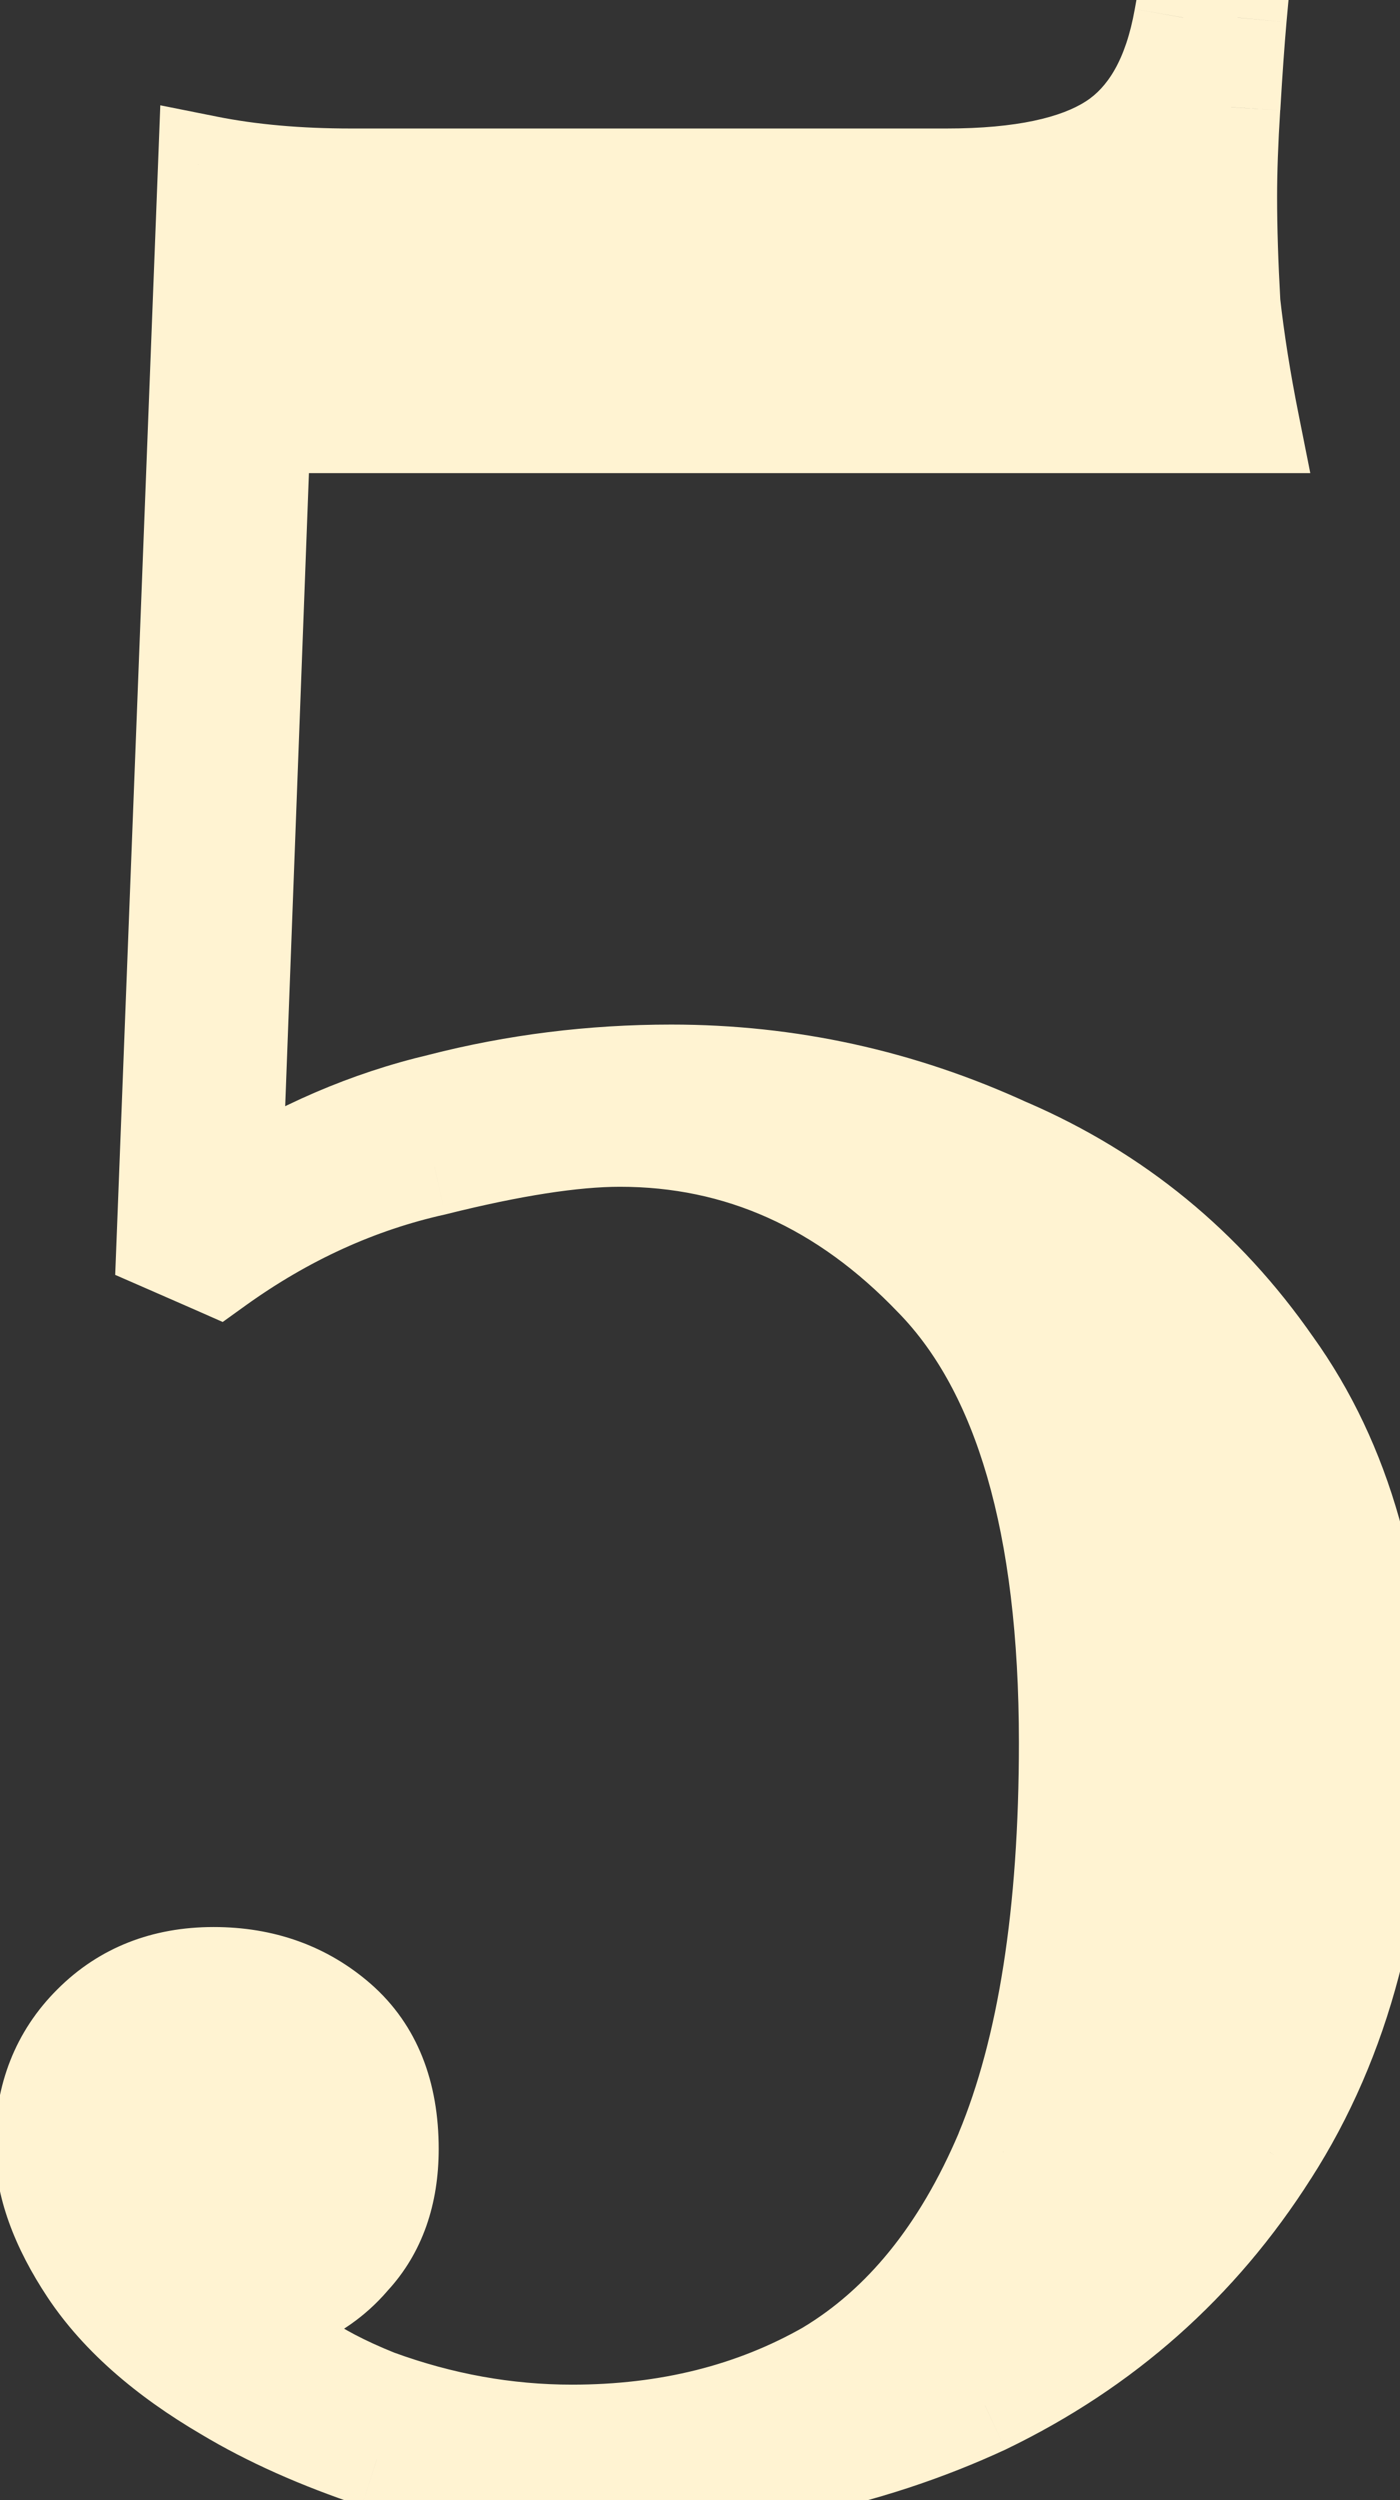
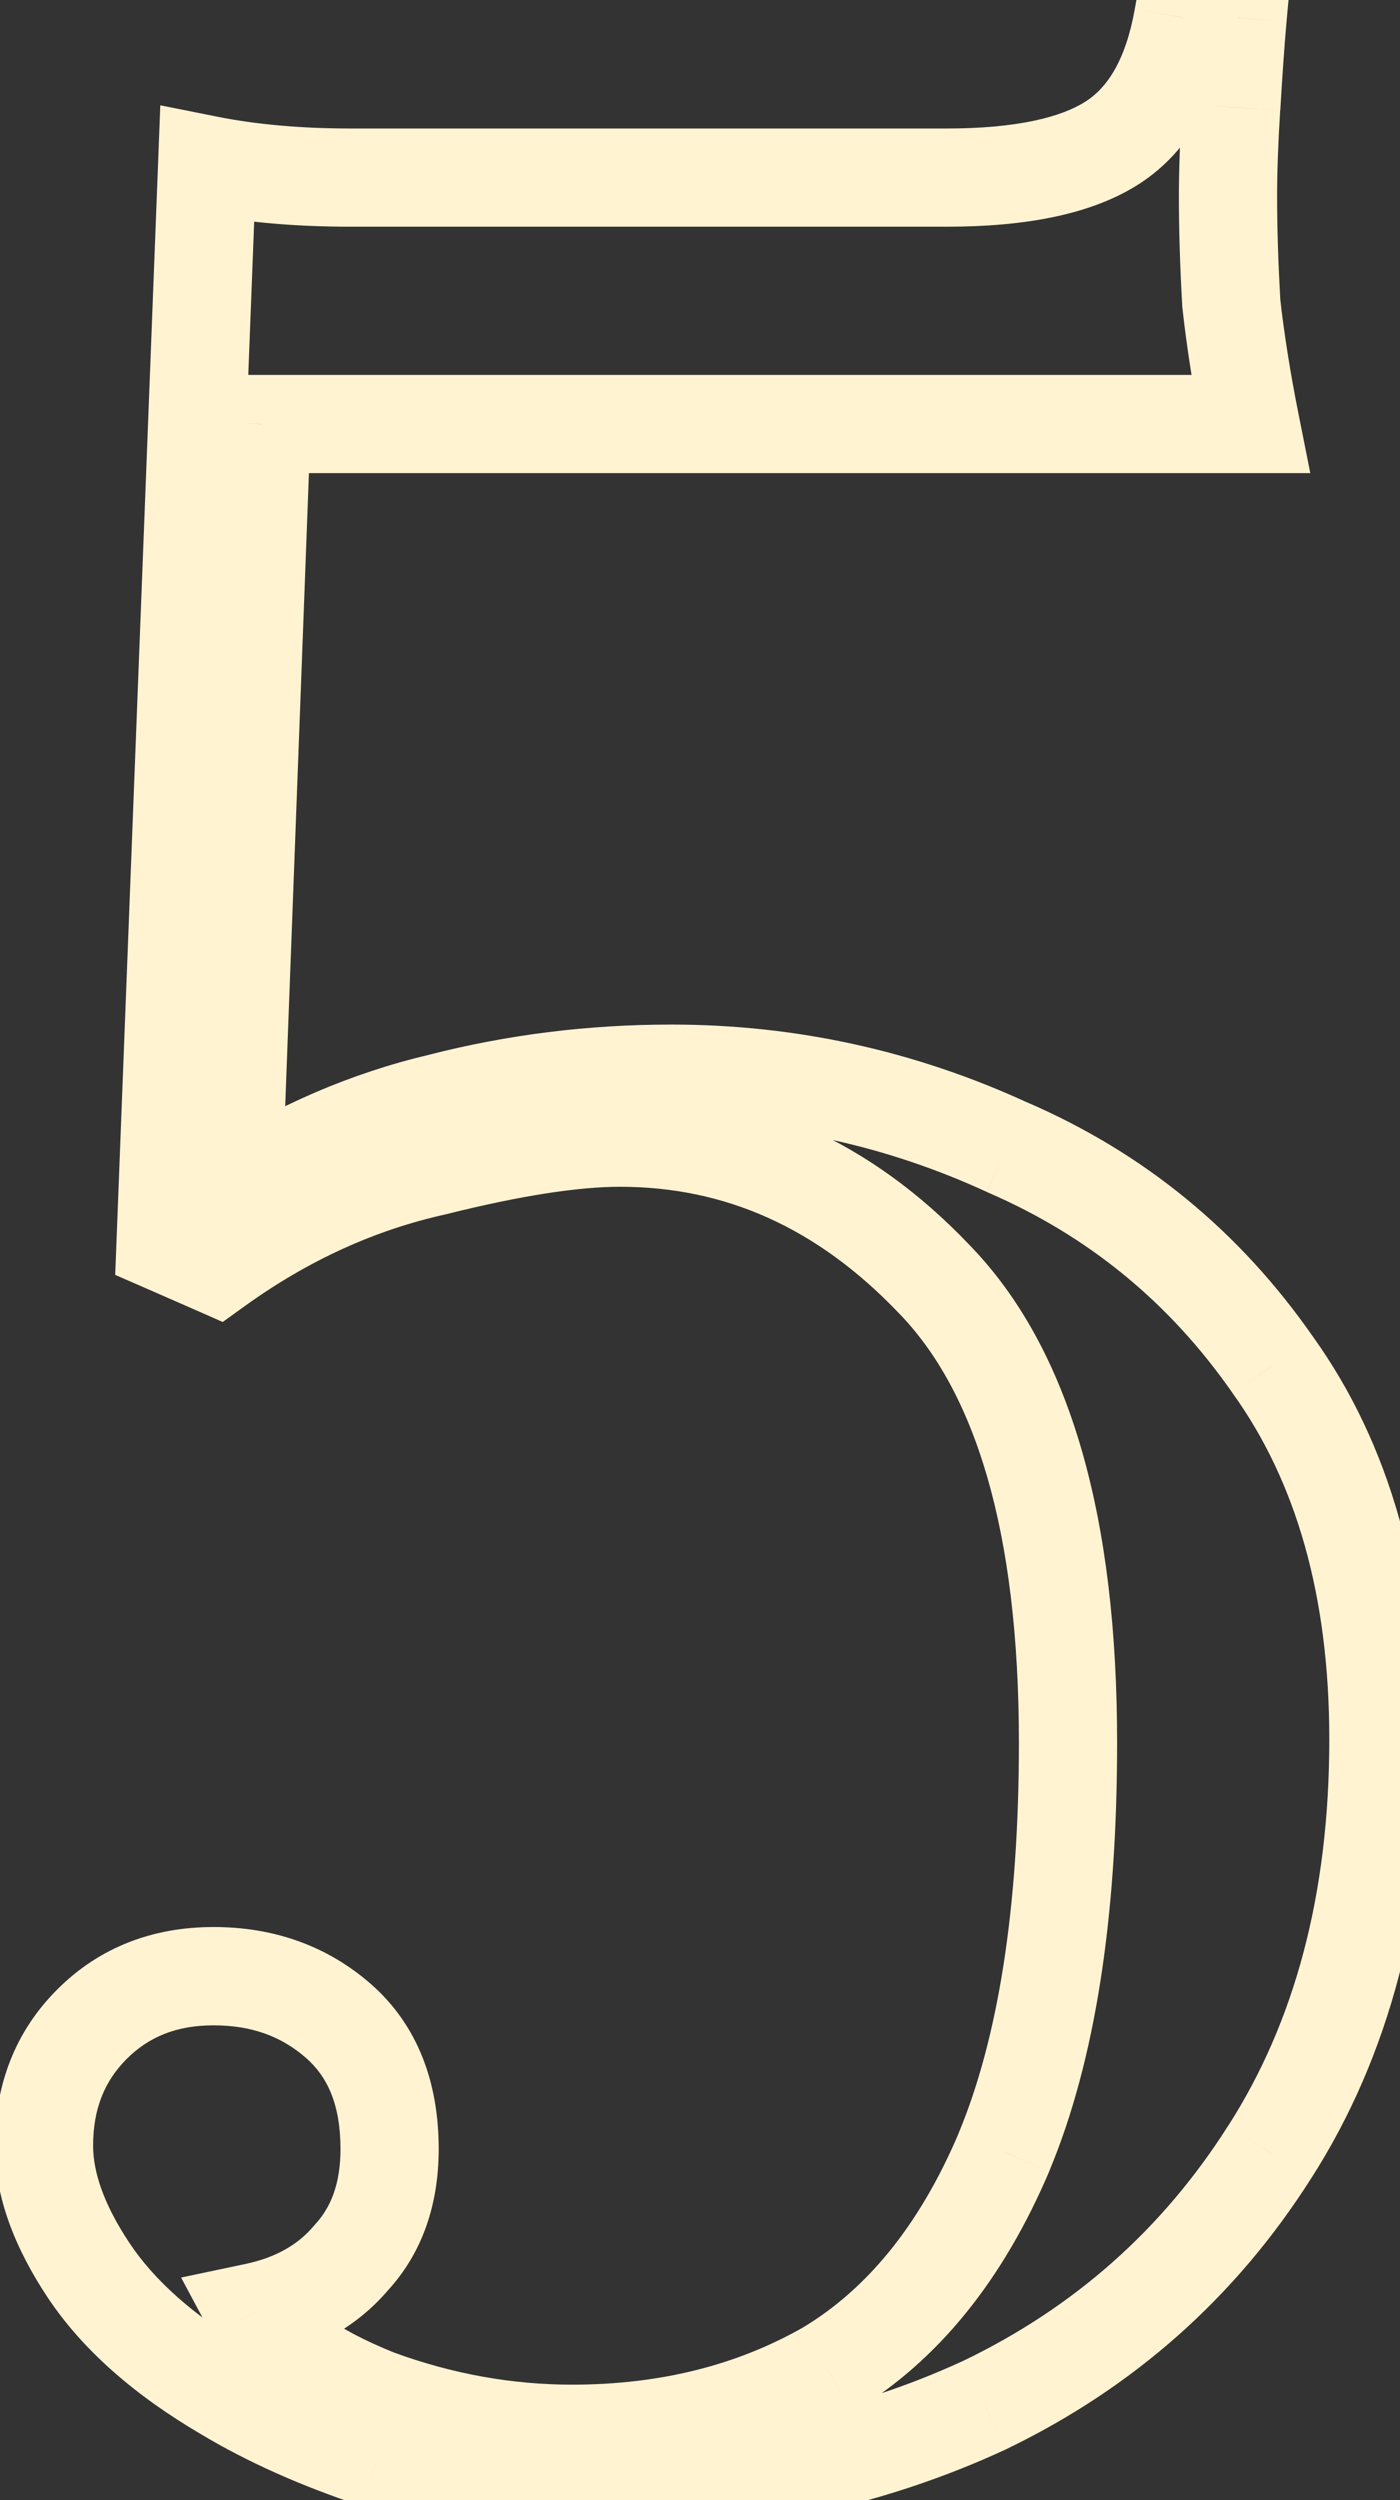
<svg xmlns="http://www.w3.org/2000/svg" width="14" height="25" viewBox="0 0 14 25" fill="none">
  <rect x="0" y="0" width="14" height="25" fill="#333333" stroke="none" />
-   <path d="M12.376 0.176C12.355 0.411 12.333 0.71 12.312 1.072C12.291 1.414 12.28 1.712 12.28 1.968C12.28 2.288 12.291 2.64 12.312 3.024C12.355 3.408 12.419 3.814 12.504 4.24H2.616L2.328 11.92C2.989 11.493 3.683 11.195 4.408 11.024C5.155 10.832 5.923 10.736 6.712 10.736C7.885 10.736 9.005 10.982 10.072 11.472C11.16 11.941 12.045 12.667 12.728 13.648C13.432 14.63 13.784 15.877 13.784 17.392C13.784 19.014 13.421 20.39 12.696 21.52C11.992 22.63 11.043 23.472 9.848 24.048C8.653 24.603 7.309 24.88 5.816 24.88C5.048 24.88 4.365 24.784 3.768 24.592C3.192 24.4 2.691 24.176 2.264 23.92C1.645 23.558 1.187 23.152 0.888 22.704C0.589 22.256 0.44 21.84 0.44 21.456C0.44 20.965 0.6 20.56 0.92 20.24C1.24 19.92 1.645 19.76 2.136 19.76C2.627 19.76 3.043 19.91 3.384 20.208C3.725 20.507 3.896 20.933 3.896 21.488C3.896 21.936 3.768 22.299 3.512 22.576C3.277 22.854 2.957 23.035 2.552 23.12C2.723 23.44 3.128 23.728 3.768 23.984C4.408 24.219 5.059 24.336 5.72 24.336C6.68 24.336 7.533 24.123 8.28 23.696C9.027 23.248 9.613 22.523 10.04 21.52C10.467 20.496 10.68 19.131 10.68 17.424C10.68 15.248 10.232 13.701 9.336 12.784C8.44 11.845 7.395 11.376 6.2 11.376C5.731 11.376 5.112 11.472 4.344 11.664C3.576 11.835 2.851 12.165 2.168 12.656L1.656 12.432L2.072 1.648C2.499 1.734 2.979 1.776 3.512 1.776H9.464C10.211 1.776 10.765 1.659 11.128 1.424C11.491 1.19 11.725 0.774 11.832 0.176H12.376Z" fill="#FFF3D2" />
-   <path d="M12.376 0.176L12.865 0.221L12.914 -0.315H12.376V0.176ZM12.312 1.072L12.802 1.103L12.803 1.101L12.312 1.072ZM12.312 3.024L11.822 3.051L11.822 3.065L11.824 3.078L12.312 3.024ZM12.504 4.24V4.731H13.103L12.986 4.144L12.504 4.24ZM2.616 4.24V3.749H2.143L2.125 4.222L2.616 4.24ZM2.328 11.92L1.837 11.902L1.802 12.844L2.594 12.333L2.328 11.92ZM4.408 11.024L4.521 11.502L4.53 11.5L4.408 11.024ZM10.072 11.472L9.867 11.919L9.877 11.923L10.072 11.472ZM12.728 13.648L12.325 13.929L12.329 13.935L12.728 13.648ZM12.696 21.52L12.283 21.255L12.281 21.257L12.696 21.52ZM9.848 24.048L10.055 24.494L10.061 24.491L9.848 24.048ZM3.768 24.592L3.613 25.058L3.618 25.06L3.768 24.592ZM2.264 23.92L2.517 23.499L2.512 23.496L2.264 23.92ZM0.888 22.704L0.479 22.977L0.888 22.704ZM0.92 20.24L0.573 19.893L0.92 20.24ZM3.384 20.208L3.06 20.578H3.06L3.384 20.208ZM3.512 22.576L3.151 22.243L3.144 22.251L3.137 22.259L3.512 22.576ZM2.552 23.12L2.451 22.639L1.811 22.774L2.119 23.351L2.552 23.12ZM3.768 23.984L3.586 24.44L3.592 24.443L3.599 24.445L3.768 23.984ZM8.28 23.696L8.524 24.123L8.533 24.117L8.28 23.696ZM10.04 21.52L10.492 21.713L10.493 21.709L10.04 21.52ZM9.336 12.784L8.981 13.123L8.985 13.127L9.336 12.784ZM4.344 11.664L4.451 12.144L4.463 12.141L4.344 11.664ZM2.168 12.656L1.971 13.106L2.227 13.219L2.455 13.055L2.168 12.656ZM1.656 12.432L1.165 12.413L1.152 12.748L1.459 12.882L1.656 12.432ZM2.072 1.648L2.168 1.166L1.603 1.053L1.581 1.629L2.072 1.648ZM11.128 1.424L10.861 1.012L10.861 1.012L11.128 1.424ZM11.832 0.176V-0.315H11.421L11.348 0.09L11.832 0.176ZM11.887 0.132C11.865 0.374 11.843 0.678 11.822 1.043L12.803 1.101C12.824 0.741 12.845 0.448 12.865 0.221L11.887 0.132ZM11.822 1.042C11.8 1.39 11.789 1.699 11.789 1.968H12.771C12.771 1.725 12.781 1.437 12.802 1.103L11.822 1.042ZM11.789 1.968C11.789 2.299 11.8 2.66 11.822 3.051L12.803 2.997C12.782 2.62 12.771 2.278 12.771 1.968H11.789ZM11.824 3.078C11.868 3.478 11.934 3.898 12.022 4.337L12.986 4.144C12.903 3.729 12.841 3.338 12.8 2.97L11.824 3.078ZM12.504 3.749H2.616V4.731H12.504V3.749ZM2.125 4.222L1.837 11.902L2.819 11.939L3.107 4.259L2.125 4.222ZM2.594 12.333C3.211 11.935 3.853 11.659 4.521 11.502L4.295 10.546C3.513 10.73 2.767 11.052 2.062 11.507L2.594 12.333ZM4.53 11.5C5.236 11.319 5.963 11.227 6.712 11.227V10.245C5.882 10.245 5.073 10.346 4.286 10.548L4.53 11.5ZM6.712 11.227C7.814 11.227 8.864 11.457 9.867 11.918L10.277 11.026C9.146 10.506 7.956 10.245 6.712 10.245V11.227ZM9.877 11.923C10.88 12.356 11.694 13.022 12.325 13.929L13.131 13.368C12.397 12.312 11.44 11.527 10.267 11.021L9.877 11.923ZM12.329 13.935C12.959 14.813 13.293 15.954 13.293 17.392H14.275C14.275 15.801 13.905 14.446 13.127 13.362L12.329 13.935ZM13.293 17.392C13.293 18.939 12.947 20.218 12.283 21.255L13.11 21.785C13.895 20.561 14.275 19.088 14.275 17.392H13.293ZM12.281 21.257C11.627 22.288 10.748 23.069 9.635 23.606L10.061 24.491C11.338 23.875 12.357 22.971 13.111 21.783L12.281 21.257ZM9.641 23.603C8.519 24.123 7.247 24.389 5.816 24.389V25.372C7.371 25.372 8.787 25.082 10.055 24.494L9.641 23.603ZM5.816 24.389C5.088 24.389 4.458 24.298 3.918 24.125L3.618 25.06C4.273 25.271 5.008 25.372 5.816 25.372V24.389ZM3.923 24.126C3.374 23.943 2.907 23.733 2.517 23.499L2.011 24.341C2.474 24.619 3.01 24.857 3.613 25.058L3.923 24.126ZM2.512 23.496C1.938 23.159 1.543 22.801 1.297 22.432L0.479 22.977C0.831 23.504 1.353 23.956 2.016 24.344L2.512 23.496ZM1.297 22.432C1.031 22.033 0.931 21.711 0.931 21.456H-0.051C-0.051 21.969 0.148 22.479 0.479 22.977L1.297 22.432ZM0.931 21.456C0.931 21.084 1.048 20.807 1.267 20.588L0.573 19.893C0.152 20.313 -0.051 20.847 -0.051 21.456H0.931ZM1.267 20.588C1.487 20.368 1.764 20.252 2.136 20.252V19.269C1.527 19.269 0.993 19.472 0.573 19.893L1.267 20.588ZM2.136 20.252C2.518 20.252 2.816 20.364 3.06 20.578L3.708 19.838C3.269 19.455 2.735 19.269 2.136 19.269V20.252ZM3.06 20.578C3.272 20.763 3.405 21.041 3.405 21.488H4.387C4.387 20.826 4.179 20.251 3.708 19.838L3.06 20.578ZM3.405 21.488C3.405 21.837 3.308 22.073 3.151 22.243L3.873 22.909C4.228 22.525 4.387 22.035 4.387 21.488H3.405ZM3.137 22.259C2.983 22.441 2.765 22.573 2.451 22.639L2.653 23.601C3.15 23.496 3.572 23.266 3.887 22.893L3.137 22.259ZM2.119 23.351C2.375 23.832 2.922 24.175 3.586 24.44L3.95 23.528C3.334 23.281 3.07 23.048 2.986 22.889L2.119 23.351ZM3.599 24.445C4.291 24.699 4.999 24.828 5.72 24.828V23.845C5.118 23.845 4.525 23.738 3.937 23.523L3.599 24.445ZM5.72 24.828C6.755 24.828 7.694 24.597 8.524 24.123L8.036 23.27C7.372 23.649 6.605 23.845 5.72 23.845V24.828ZM8.533 24.117C9.389 23.604 10.035 22.786 10.492 21.713L9.588 21.328C9.192 22.259 8.665 22.892 8.027 23.275L8.533 24.117ZM10.493 21.709C10.955 20.602 11.171 19.164 11.171 17.424H10.189C10.189 19.097 9.978 20.39 9.586 21.331L10.493 21.709ZM11.171 17.424C11.171 15.204 10.718 13.496 9.687 12.441L8.985 13.127C9.746 13.907 10.189 15.293 10.189 17.424H11.171ZM9.691 12.445C8.712 11.418 7.541 10.885 6.2 10.885V11.867C7.248 11.867 8.168 12.273 8.981 13.123L9.691 12.445ZM6.2 10.885C5.672 10.885 5.009 10.992 4.225 11.188L4.463 12.141C5.215 11.953 5.789 11.867 6.2 11.867V10.885ZM4.237 11.185C3.4 11.371 2.614 11.73 1.881 12.257L2.455 13.055C3.087 12.601 3.752 12.299 4.451 12.144L4.237 11.185ZM2.365 12.206L1.853 11.982L1.459 12.882L1.971 13.106L2.365 12.206ZM2.147 12.451L2.563 1.667L1.581 1.629L1.165 12.413L2.147 12.451ZM1.976 2.13C2.44 2.223 2.953 2.267 3.512 2.267V1.285C3.004 1.285 2.557 1.244 2.168 1.166L1.976 2.13ZM3.512 2.267H9.464V1.285H3.512V2.267ZM9.464 2.267C10.245 2.267 10.914 2.148 11.395 1.837L10.861 1.012C10.617 1.17 10.177 1.285 9.464 1.285V2.267ZM11.395 1.837C11.912 1.502 12.195 0.938 12.316 0.263L11.348 0.09C11.256 0.609 11.069 0.877 10.861 1.012L11.395 1.837ZM11.832 0.667H12.376V-0.315H11.832V0.667Z" fill="#FFF3D2" />
+   <path d="M12.376 0.176L12.865 0.221L12.914 -0.315H12.376V0.176ZM12.312 1.072L12.802 1.103L12.803 1.101L12.312 1.072ZM12.312 3.024L11.822 3.051L11.822 3.065L11.824 3.078L12.312 3.024ZM12.504 4.24V4.731H13.103L12.986 4.144L12.504 4.24ZM2.616 4.24V3.749H2.143L2.125 4.222L2.616 4.24ZM2.328 11.92L1.837 11.902L1.802 12.844L2.594 12.333L2.328 11.92ZM4.408 11.024L4.521 11.502L4.53 11.5L4.408 11.024ZM10.072 11.472L9.867 11.919L9.877 11.923L10.072 11.472ZM12.728 13.648L12.325 13.929L12.329 13.935L12.728 13.648ZM12.696 21.52L12.283 21.255L12.281 21.257L12.696 21.52ZM9.848 24.048L10.055 24.494L10.061 24.491L9.848 24.048ZM3.768 24.592L3.613 25.058L3.618 25.06L3.768 24.592ZM2.264 23.92L2.517 23.499L2.512 23.496L2.264 23.92ZM0.888 22.704L0.479 22.977L0.888 22.704ZM0.92 20.24L0.573 19.893L0.92 20.24ZM3.384 20.208L3.06 20.578H3.06L3.384 20.208ZM3.512 22.576L3.151 22.243L3.144 22.251L3.137 22.259L3.512 22.576ZM2.552 23.12L2.451 22.639L1.811 22.774L2.119 23.351L2.552 23.12ZM3.768 23.984L3.586 24.44L3.592 24.443L3.599 24.445L3.768 23.984ZM8.28 23.696L8.524 24.123L8.533 24.117L8.28 23.696ZM10.04 21.52L10.492 21.713L10.493 21.709L10.04 21.52ZM9.336 12.784L8.981 13.123L8.985 13.127L9.336 12.784ZM4.344 11.664L4.451 12.144L4.463 12.141L4.344 11.664ZM2.168 12.656L1.971 13.106L2.227 13.219L2.455 13.055L2.168 12.656ZM1.656 12.432L1.165 12.413L1.152 12.748L1.459 12.882L1.656 12.432ZM2.072 1.648L2.168 1.166L1.603 1.053L1.581 1.629L2.072 1.648ZM11.128 1.424L10.861 1.012L10.861 1.012L11.128 1.424ZM11.832 0.176V-0.315H11.421L11.348 0.09L11.832 0.176ZM11.887 0.132C11.865 0.374 11.843 0.678 11.822 1.043L12.803 1.101C12.824 0.741 12.845 0.448 12.865 0.221L11.887 0.132ZM11.822 1.042C11.8 1.39 11.789 1.699 11.789 1.968H12.771C12.771 1.725 12.781 1.437 12.802 1.103L11.822 1.042ZM11.789 1.968C11.789 2.299 11.8 2.66 11.822 3.051L12.803 2.997C12.782 2.62 12.771 2.278 12.771 1.968H11.789ZM11.824 3.078C11.868 3.478 11.934 3.898 12.022 4.337L12.986 4.144C12.903 3.729 12.841 3.338 12.8 2.97L11.824 3.078ZM12.504 3.749H2.616V4.731H12.504V3.749ZM2.125 4.222L1.837 11.902L2.819 11.939L3.107 4.259L2.125 4.222ZM2.594 12.333C3.211 11.935 3.853 11.659 4.521 11.502L4.295 10.546C3.513 10.73 2.767 11.052 2.062 11.507L2.594 12.333ZM4.53 11.5C5.236 11.319 5.963 11.227 6.712 11.227V10.245C5.882 10.245 5.073 10.346 4.286 10.548L4.53 11.5ZM6.712 11.227C7.814 11.227 8.864 11.457 9.867 11.918L10.277 11.026C9.146 10.506 7.956 10.245 6.712 10.245V11.227ZM9.877 11.923C10.88 12.356 11.694 13.022 12.325 13.929L13.131 13.368C12.397 12.312 11.44 11.527 10.267 11.021L9.877 11.923ZM12.329 13.935C12.959 14.813 13.293 15.954 13.293 17.392H14.275C14.275 15.801 13.905 14.446 13.127 13.362L12.329 13.935ZM13.293 17.392C13.293 18.939 12.947 20.218 12.283 21.255L13.11 21.785C13.895 20.561 14.275 19.088 14.275 17.392H13.293ZM12.281 21.257C11.627 22.288 10.748 23.069 9.635 23.606L10.061 24.491C11.338 23.875 12.357 22.971 13.111 21.783L12.281 21.257ZM9.641 23.603C8.519 24.123 7.247 24.389 5.816 24.389V25.372C7.371 25.372 8.787 25.082 10.055 24.494L9.641 23.603ZM5.816 24.389C5.088 24.389 4.458 24.298 3.918 24.125L3.618 25.06C4.273 25.271 5.008 25.372 5.816 25.372V24.389ZM3.923 24.126C3.374 23.943 2.907 23.733 2.517 23.499L2.011 24.341C2.474 24.619 3.01 24.857 3.613 25.058L3.923 24.126ZM2.512 23.496C1.938 23.159 1.543 22.801 1.297 22.432L0.479 22.977C0.831 23.504 1.353 23.956 2.016 24.344L2.512 23.496ZM1.297 22.432C1.031 22.033 0.931 21.711 0.931 21.456H-0.051C-0.051 21.969 0.148 22.479 0.479 22.977L1.297 22.432ZM0.931 21.456C0.931 21.084 1.048 20.807 1.267 20.588L0.573 19.893C0.152 20.313 -0.051 20.847 -0.051 21.456H0.931ZM1.267 20.588C1.487 20.368 1.764 20.252 2.136 20.252V19.269C1.527 19.269 0.993 19.472 0.573 19.893L1.267 20.588ZM2.136 20.252C2.518 20.252 2.816 20.364 3.06 20.578L3.708 19.838C3.269 19.455 2.735 19.269 2.136 19.269V20.252ZM3.06 20.578C3.272 20.763 3.405 21.041 3.405 21.488H4.387C4.387 20.826 4.179 20.251 3.708 19.838L3.06 20.578ZM3.405 21.488C3.405 21.837 3.308 22.073 3.151 22.243L3.873 22.909C4.228 22.525 4.387 22.035 4.387 21.488H3.405ZM3.137 22.259C2.983 22.441 2.765 22.573 2.451 22.639L2.653 23.601C3.15 23.496 3.572 23.266 3.887 22.893L3.137 22.259ZM2.119 23.351C2.375 23.832 2.922 24.175 3.586 24.44L3.95 23.528C3.334 23.281 3.07 23.048 2.986 22.889L2.119 23.351ZM3.599 24.445C4.291 24.699 4.999 24.828 5.72 24.828V23.845C5.118 23.845 4.525 23.738 3.937 23.523L3.599 24.445ZM5.72 24.828C6.755 24.828 7.694 24.597 8.524 24.123L8.036 23.27C7.372 23.649 6.605 23.845 5.72 23.845V24.828ZM8.533 24.117C9.389 23.604 10.035 22.786 10.492 21.713L9.588 21.328C9.192 22.259 8.665 22.892 8.027 23.275L8.533 24.117ZM10.493 21.709C10.955 20.602 11.171 19.164 11.171 17.424H10.189C10.189 19.097 9.978 20.39 9.586 21.331L10.493 21.709ZM11.171 17.424C11.171 15.204 10.718 13.496 9.687 12.441L8.985 13.127C9.746 13.907 10.189 15.293 10.189 17.424ZM9.691 12.445C8.712 11.418 7.541 10.885 6.2 10.885V11.867C7.248 11.867 8.168 12.273 8.981 13.123L9.691 12.445ZM6.2 10.885C5.672 10.885 5.009 10.992 4.225 11.188L4.463 12.141C5.215 11.953 5.789 11.867 6.2 11.867V10.885ZM4.237 11.185C3.4 11.371 2.614 11.73 1.881 12.257L2.455 13.055C3.087 12.601 3.752 12.299 4.451 12.144L4.237 11.185ZM2.365 12.206L1.853 11.982L1.459 12.882L1.971 13.106L2.365 12.206ZM2.147 12.451L2.563 1.667L1.581 1.629L1.165 12.413L2.147 12.451ZM1.976 2.13C2.44 2.223 2.953 2.267 3.512 2.267V1.285C3.004 1.285 2.557 1.244 2.168 1.166L1.976 2.13ZM3.512 2.267H9.464V1.285H3.512V2.267ZM9.464 2.267C10.245 2.267 10.914 2.148 11.395 1.837L10.861 1.012C10.617 1.17 10.177 1.285 9.464 1.285V2.267ZM11.395 1.837C11.912 1.502 12.195 0.938 12.316 0.263L11.348 0.09C11.256 0.609 11.069 0.877 10.861 1.012L11.395 1.837ZM11.832 0.667H12.376V-0.315H11.832V0.667Z" fill="#FFF3D2" />
</svg>